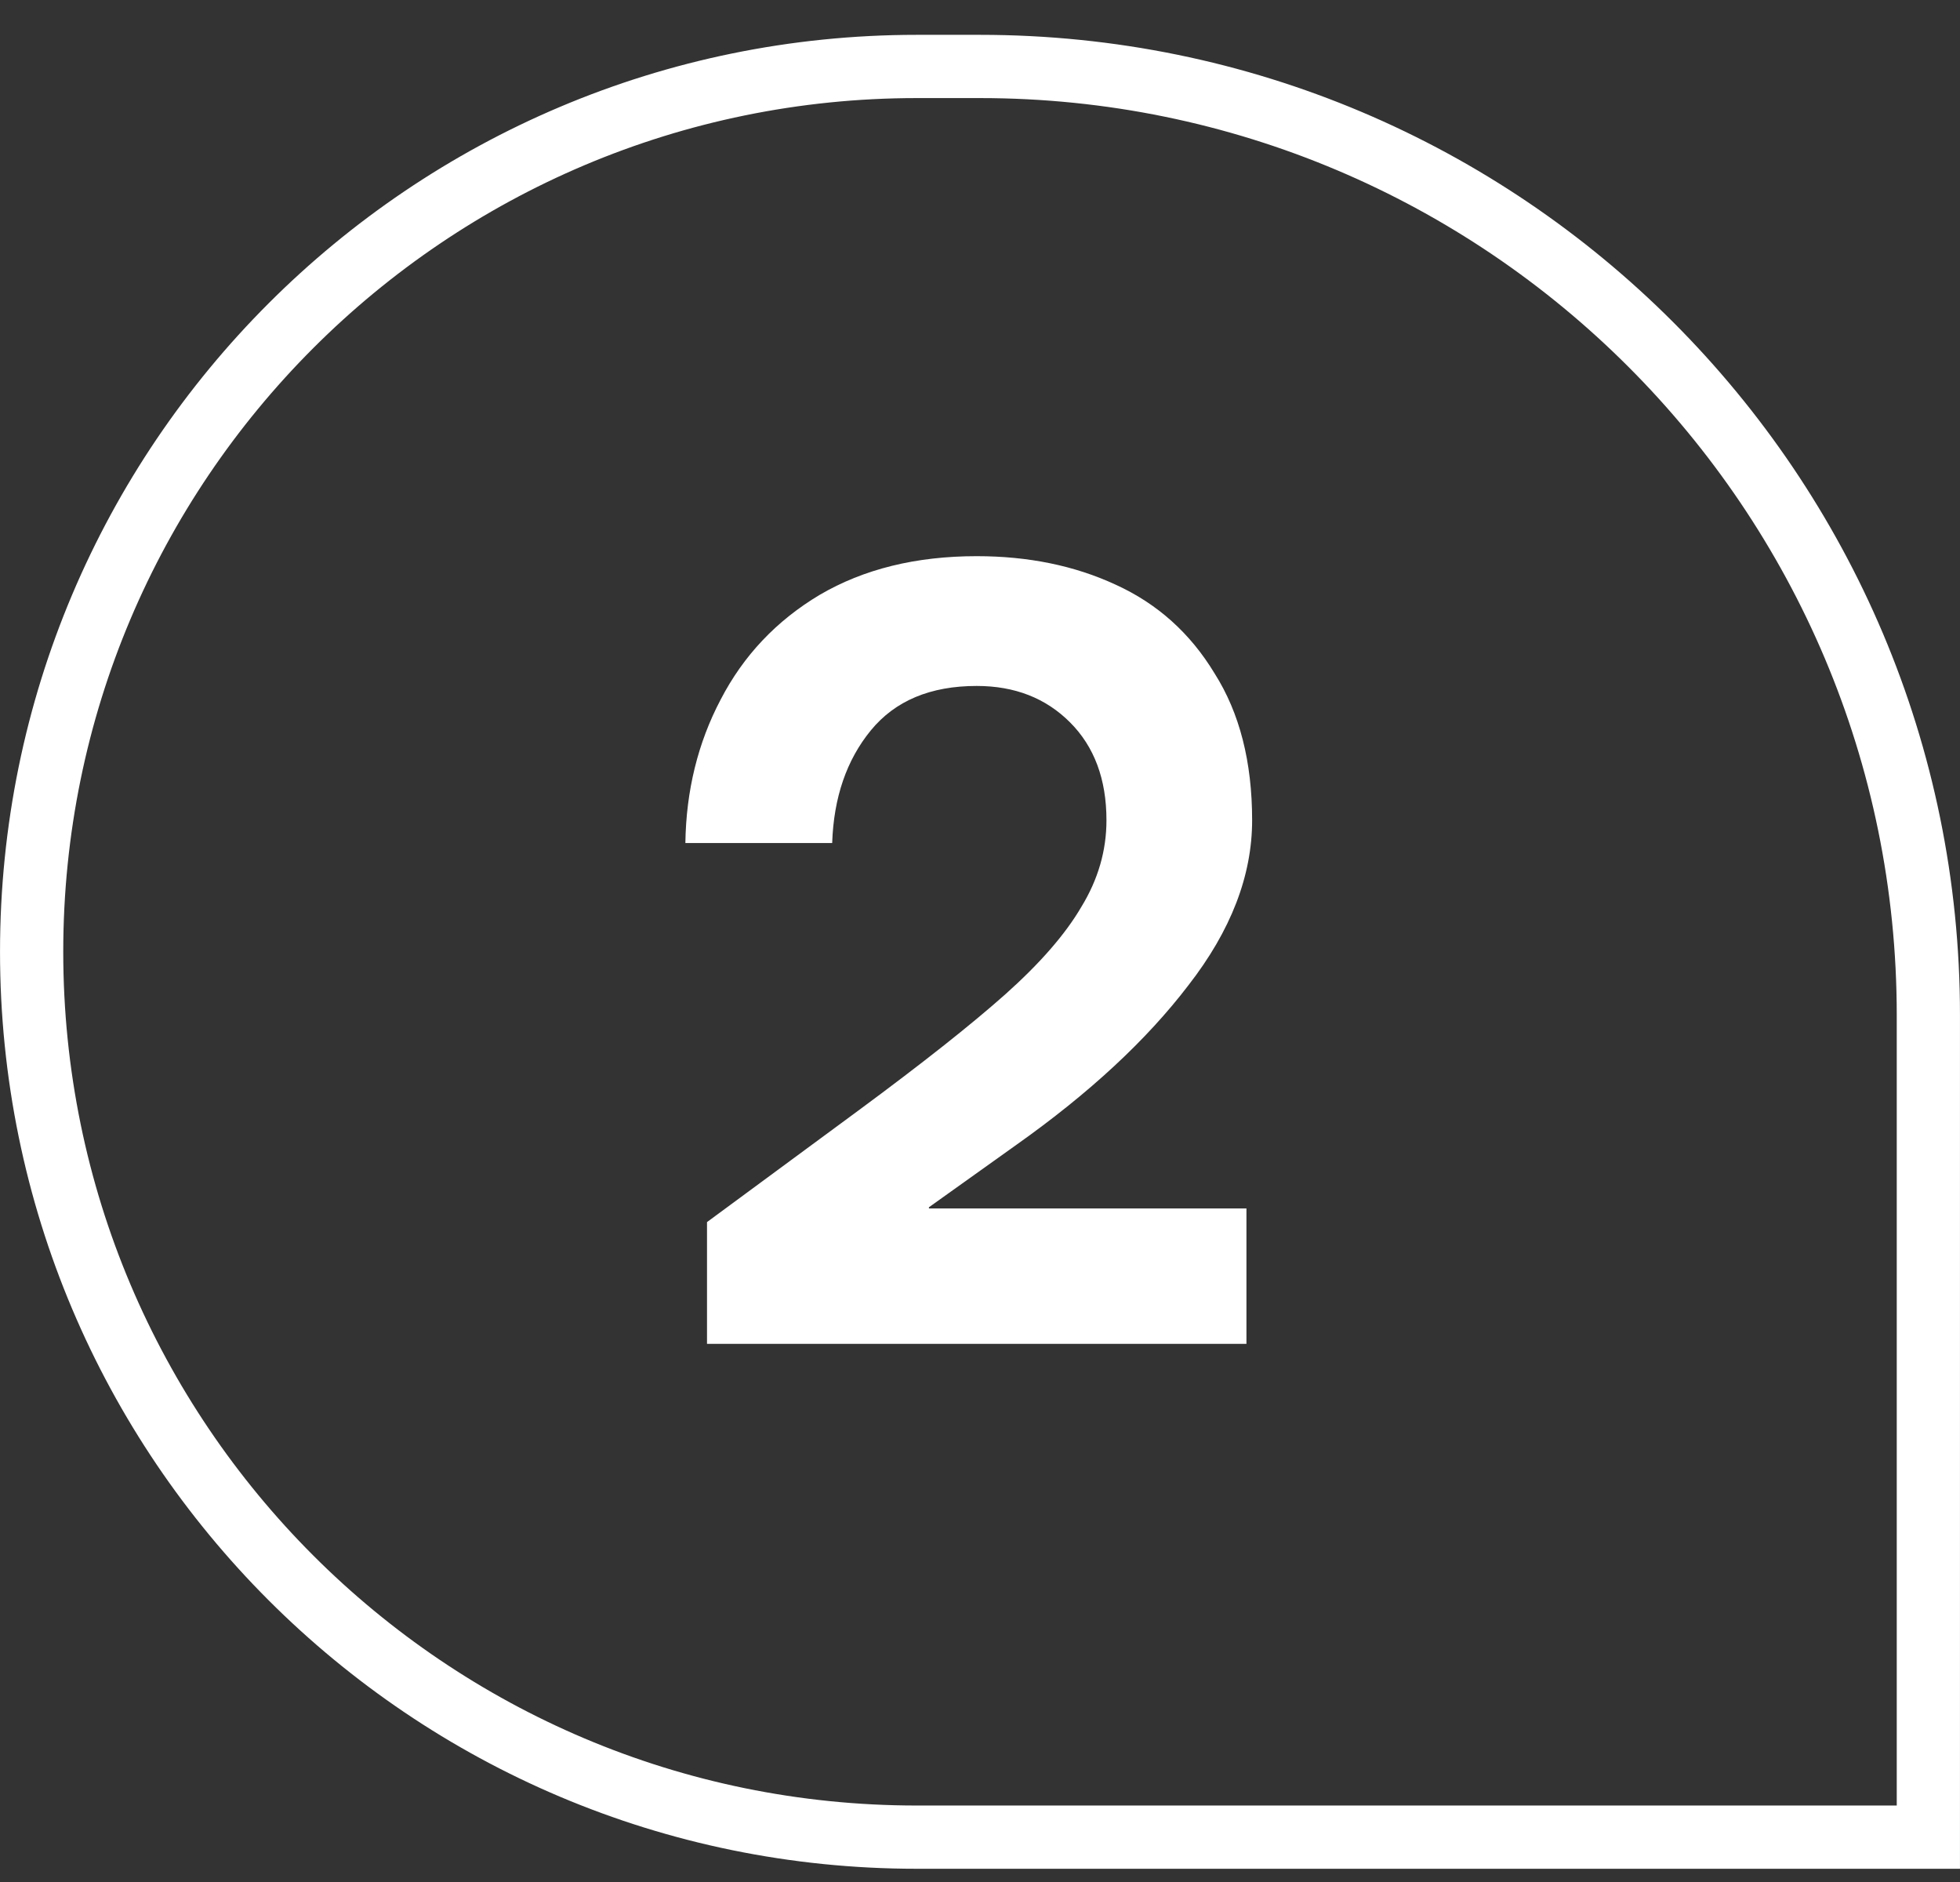
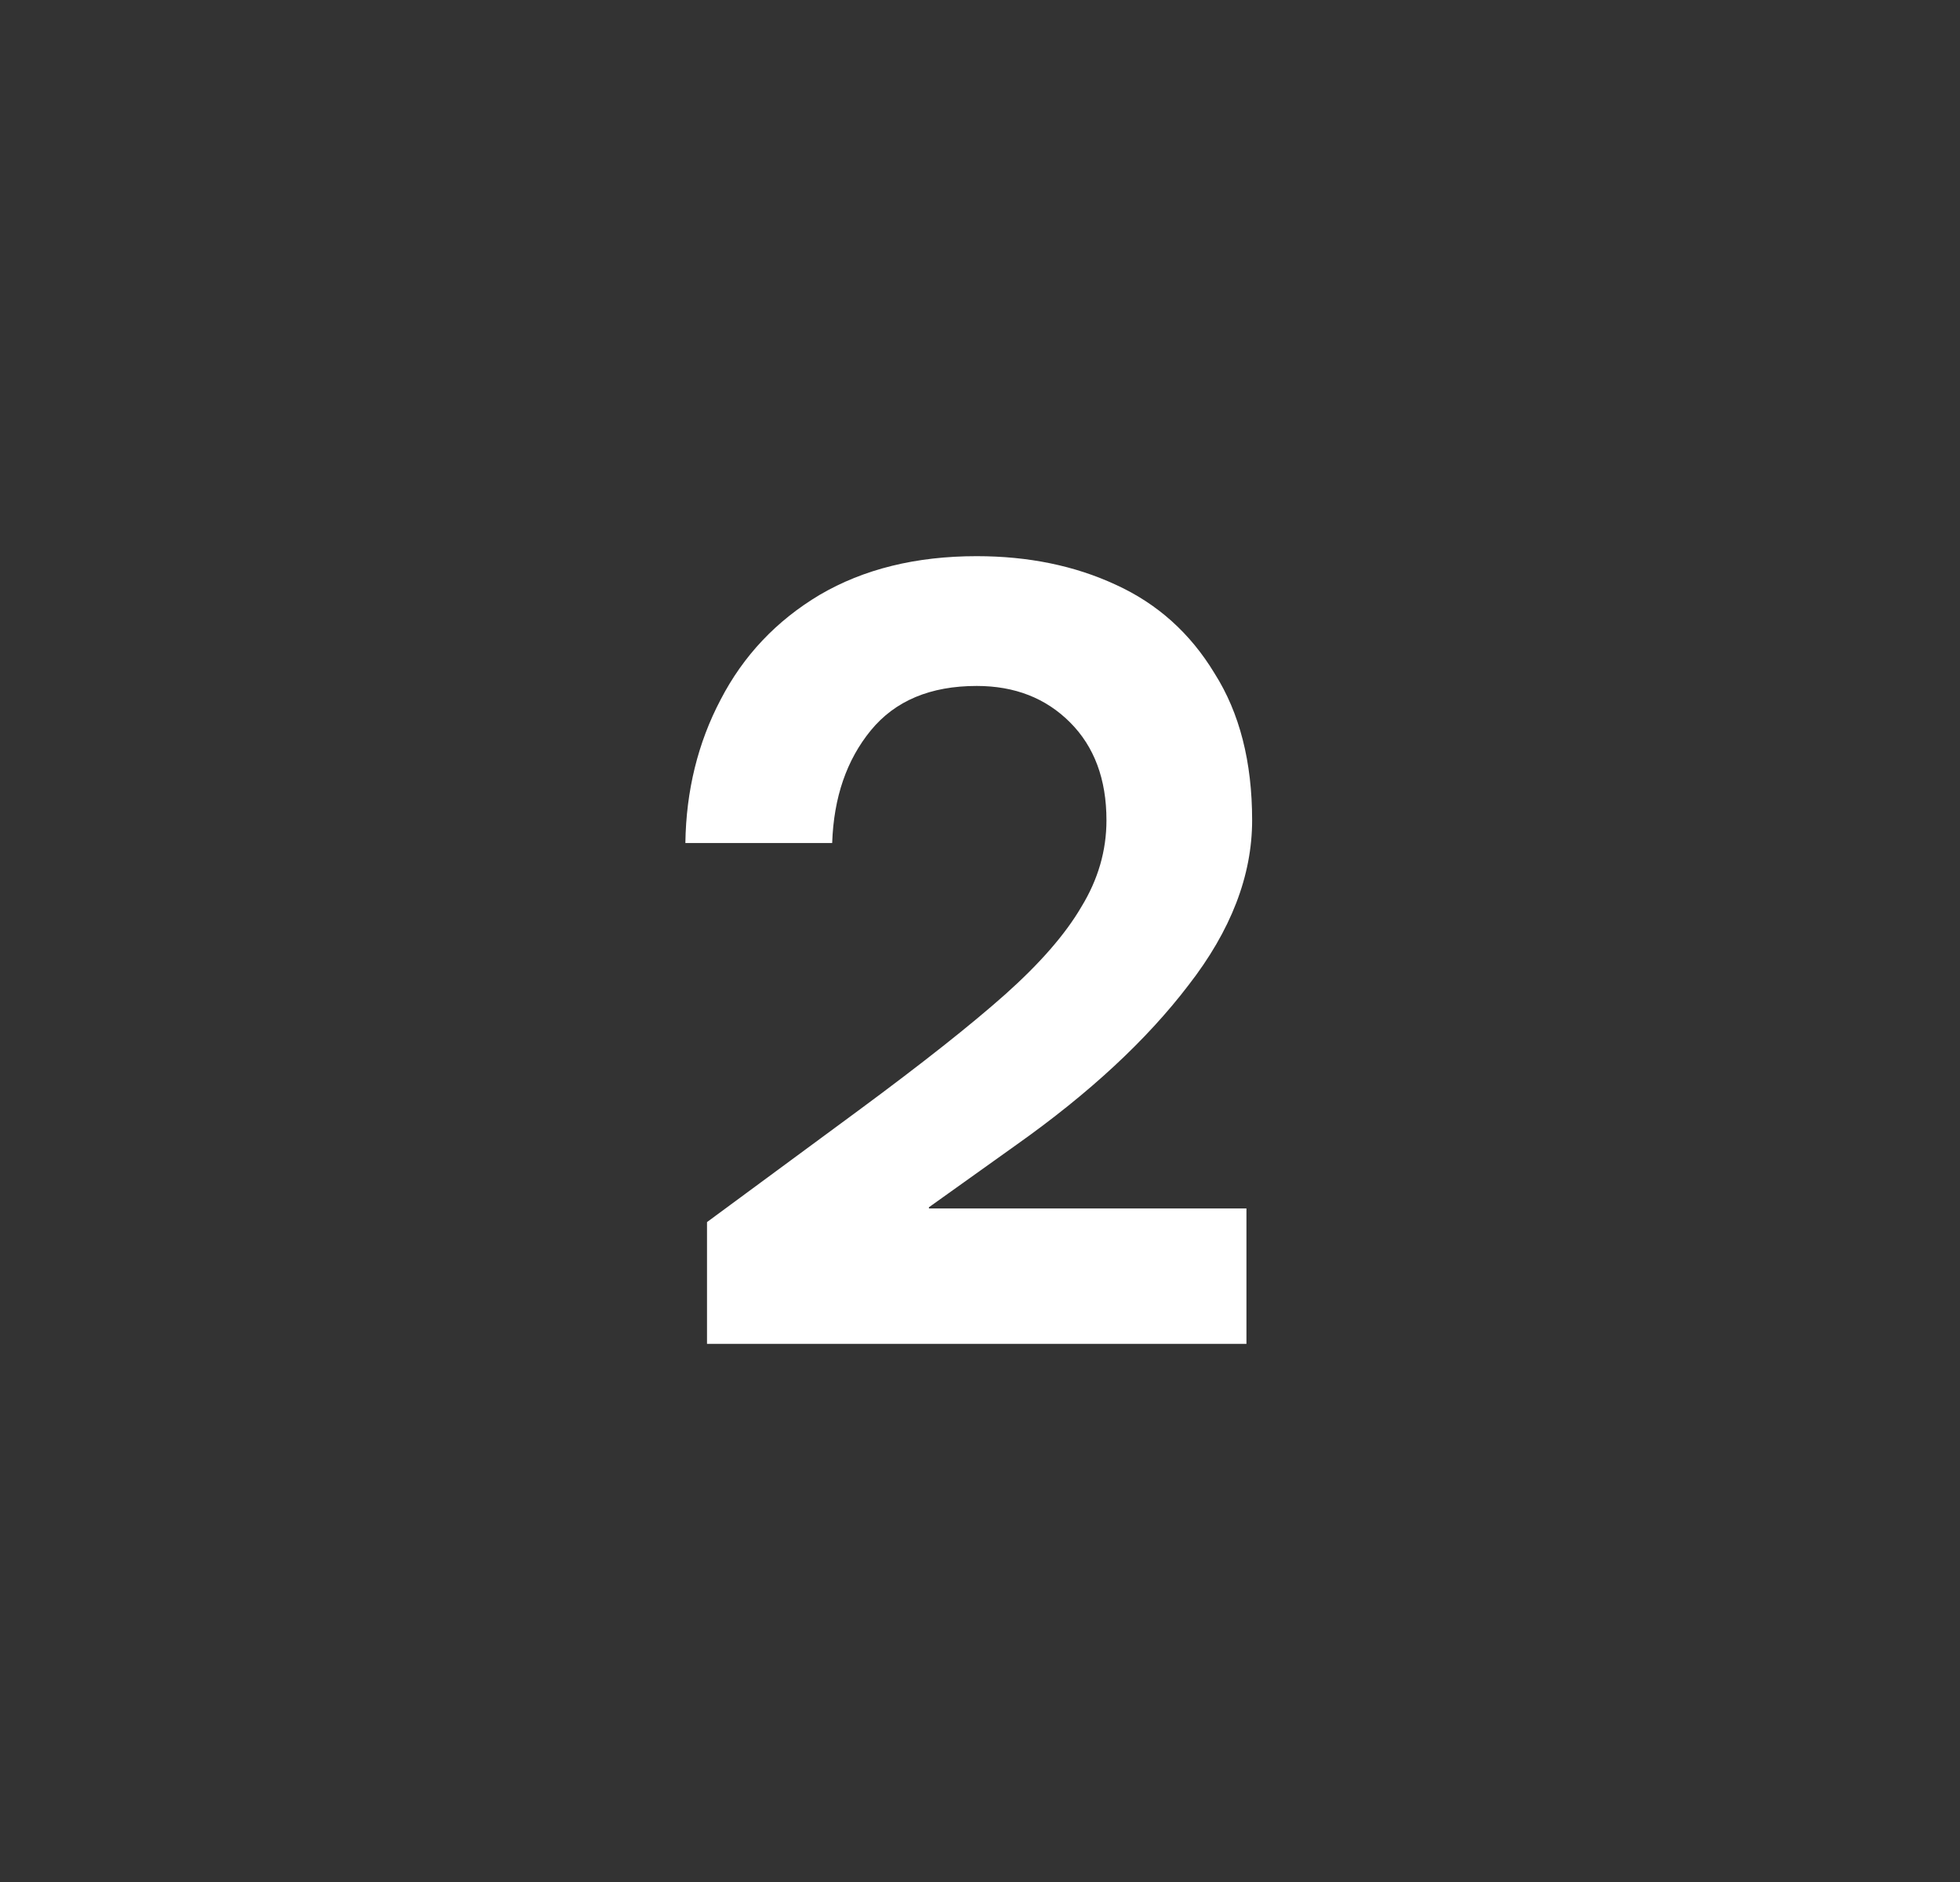
<svg xmlns="http://www.w3.org/2000/svg" width="50" height="48" viewBox="0 0 50 48" fill="none">
  <rect x="0" y="0" width="50" height="48" fill="#333333" stroke="none" />
-   <path d="M23.387 1.695H25C38.362 1.695 49.193 12.527 49.193 25.889V46.856H23.387C10.916 46.856 0.807 36.746 0.807 24.275C0.807 11.805 10.916 1.696 23.387 1.695Z" stroke="white" stroke-width="1.613" />
  <path d="M18.036 31.169L21.897 28.324C23.523 27.124 24.771 26.137 25.642 25.363C26.532 24.569 27.181 23.824 27.587 23.127C28.013 22.43 28.226 21.695 28.226 20.921C28.226 19.875 27.916 19.043 27.297 18.424C26.678 17.804 25.884 17.495 24.916 17.495C23.736 17.495 22.836 17.872 22.216 18.627C21.597 19.382 21.268 20.34 21.229 21.501H17.484C17.503 20.166 17.803 18.946 18.384 17.843C18.965 16.721 19.807 15.83 20.91 15.172C22.032 14.514 23.368 14.185 24.916 14.185C26.233 14.185 27.413 14.427 28.458 14.911C29.523 15.395 30.365 16.15 30.984 17.175C31.623 18.182 31.942 19.43 31.942 20.921C31.942 22.334 31.4 23.737 30.316 25.13C29.252 26.524 27.791 27.879 25.933 29.195L23.697 30.791V30.821H31.797V34.275H18.036V31.169Z" fill="white" />
</svg>